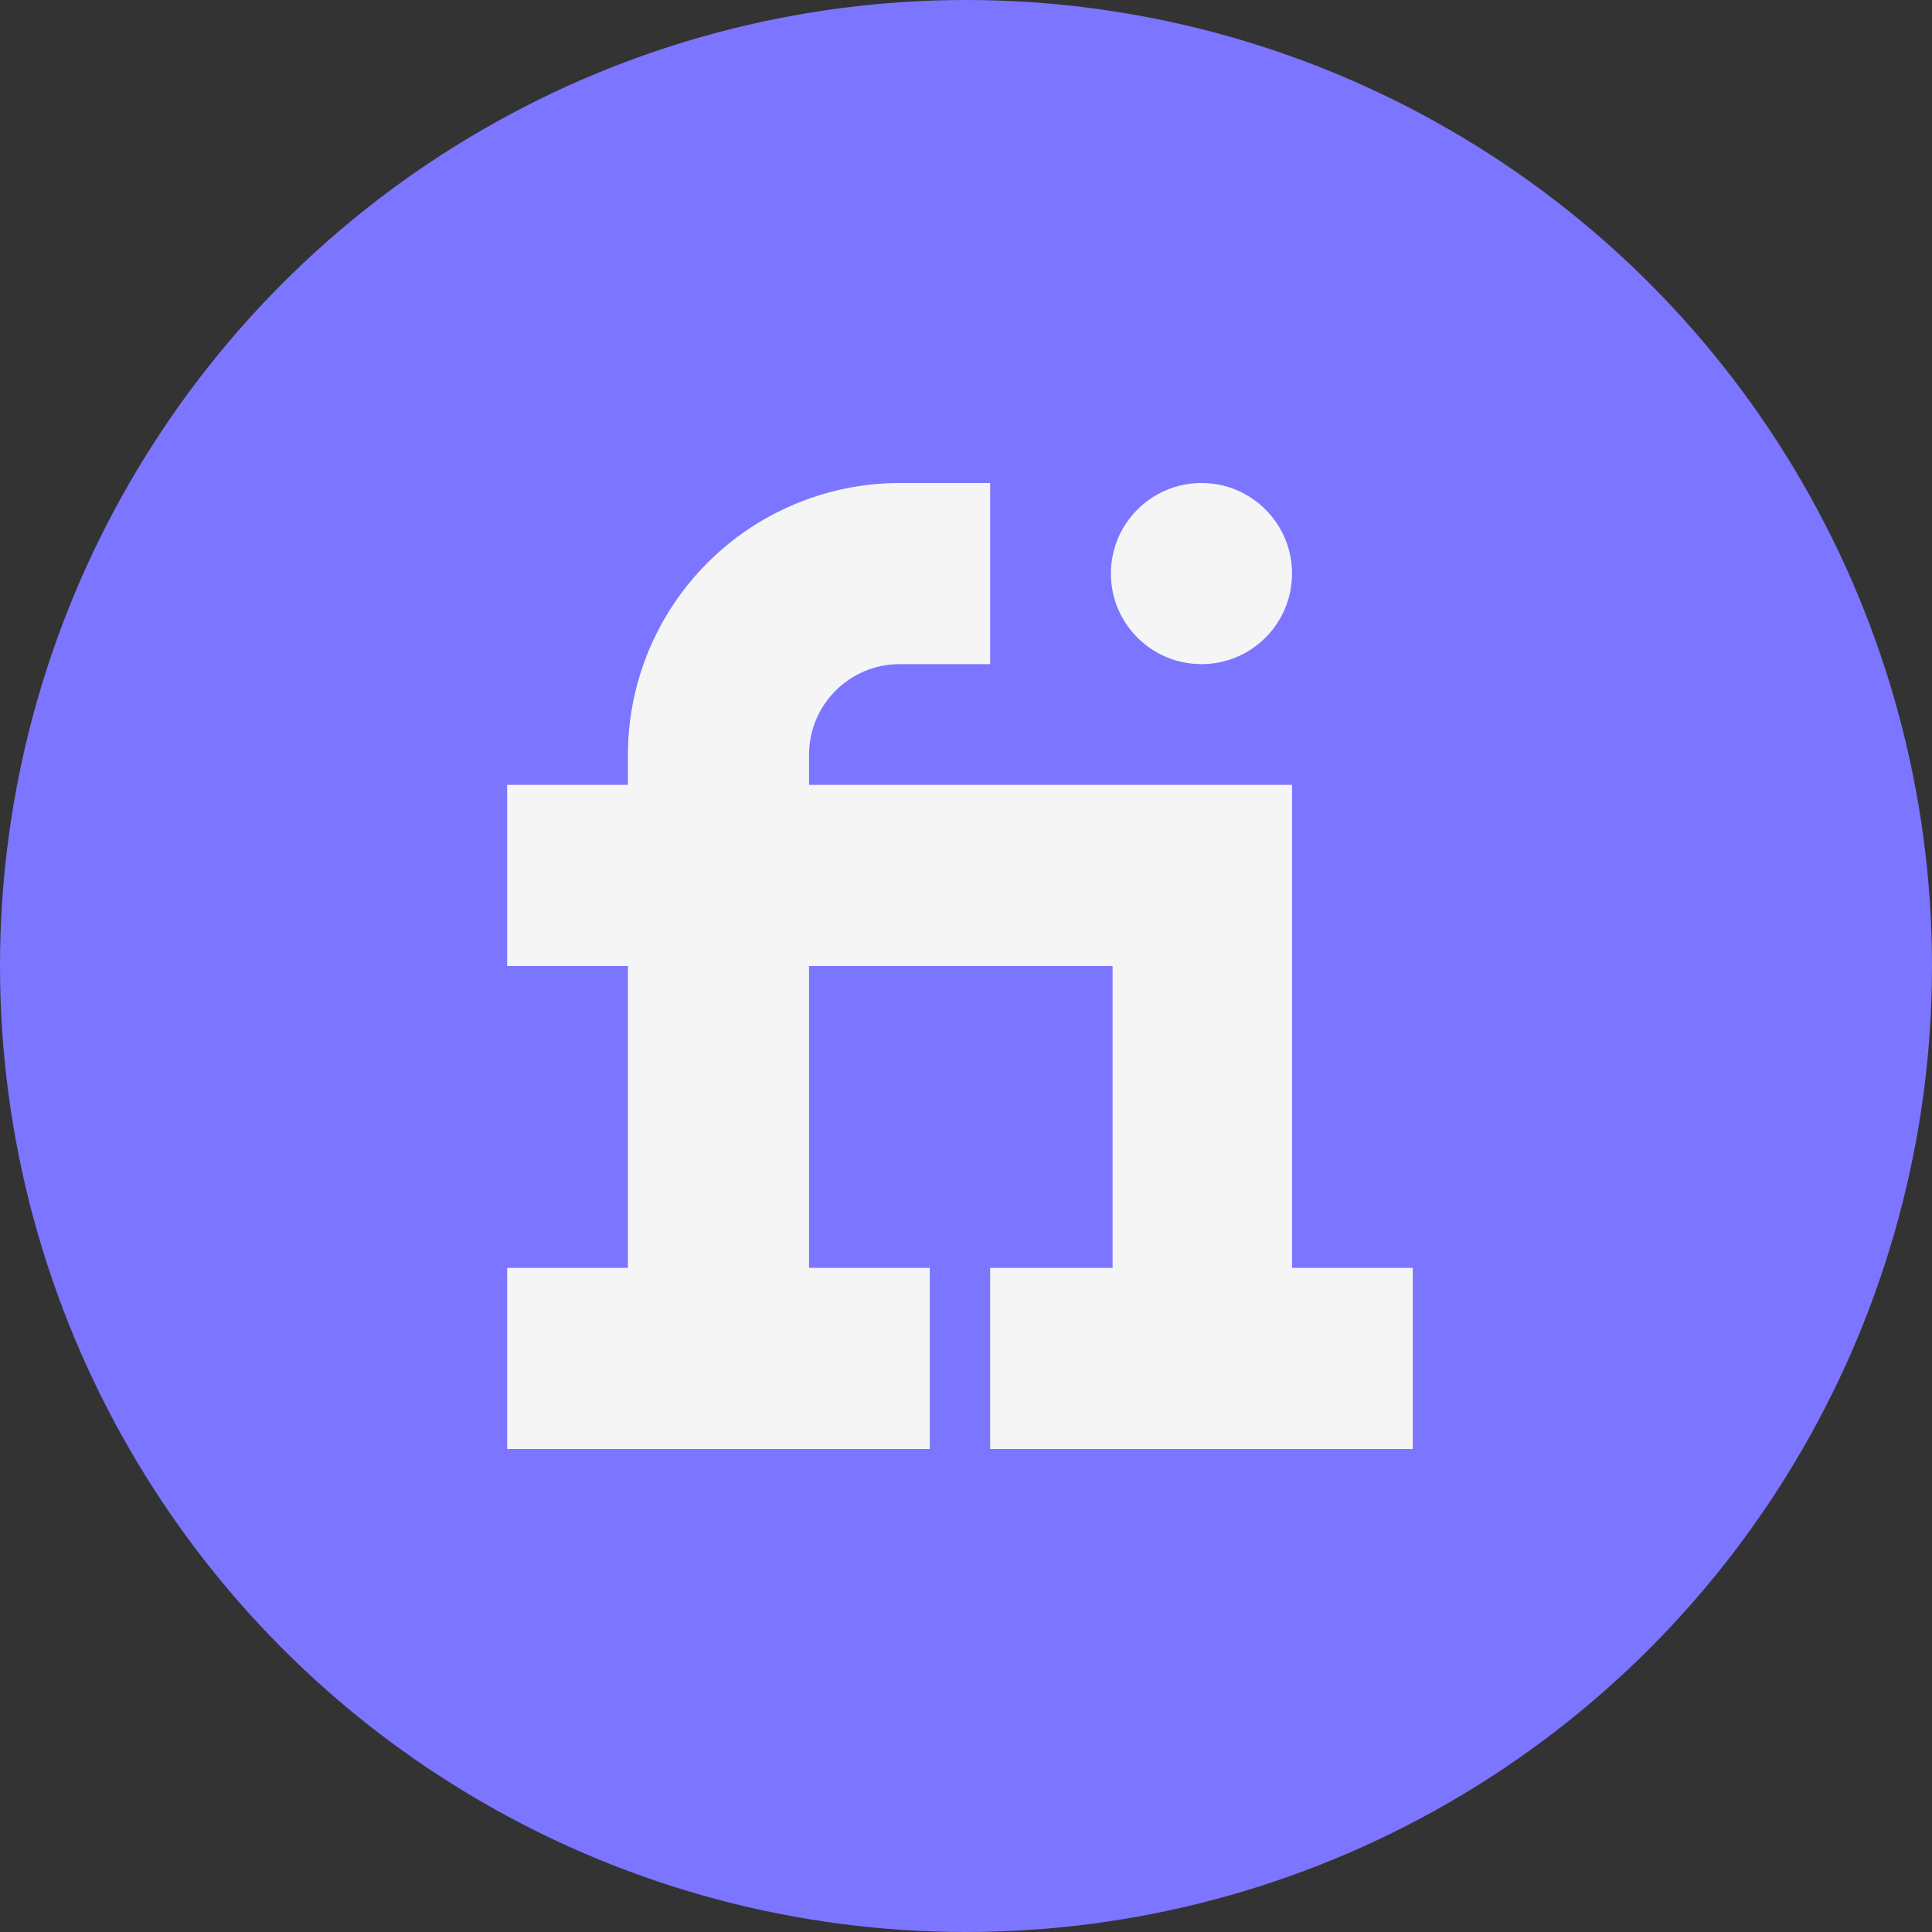
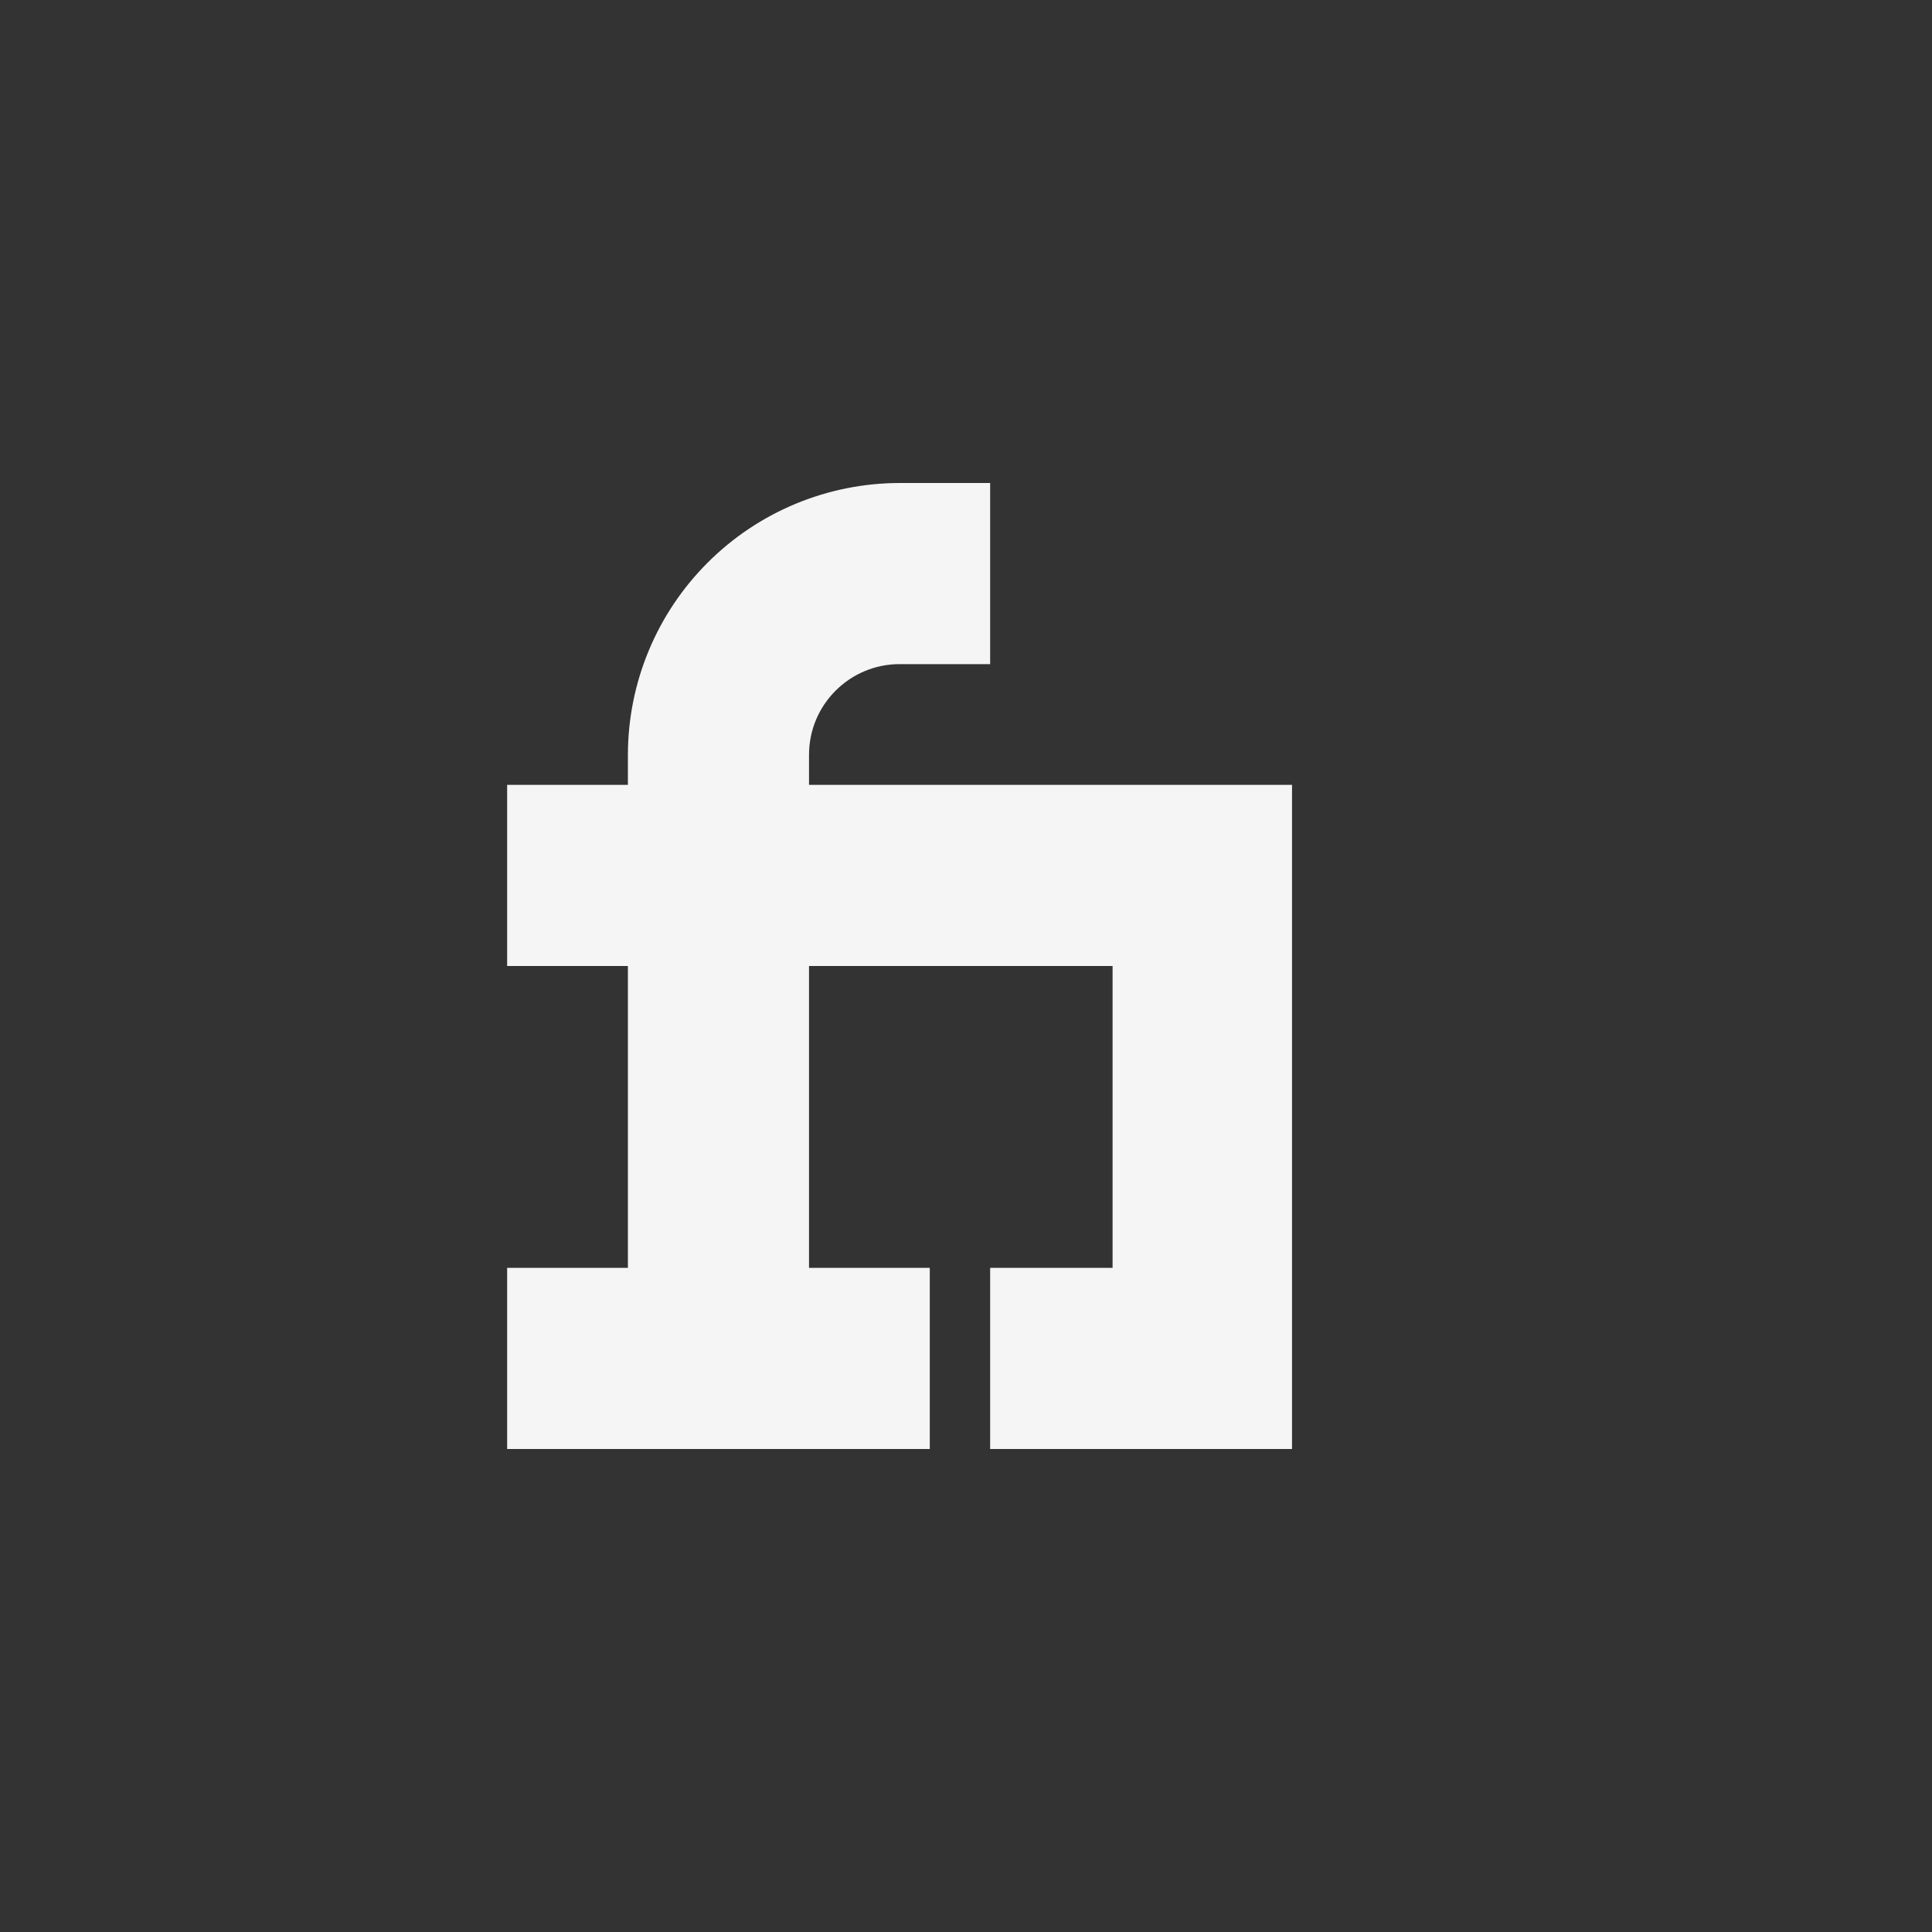
<svg xmlns="http://www.w3.org/2000/svg" width="40" height="40" viewBox="0 0 40 40" fill="none">
  <rect x="0" y="0" width="40" height="40" fill="#333333" stroke="none" />
-   <circle cx="20" cy="20" r="20" fill="#7C75FF" />
-   <path d="M26.75 26.25V16.25H16.75V15.625C16.75 14.591 17.591 13.75 18.625 13.75H20.5V10H18.625C17.134 10.002 15.704 10.595 14.65 11.65C13.595 12.704 13.002 14.134 13 15.625V16.25H10.5V20H13V26.25H10.5V30H19.25V26.25H16.75V20H23.035V26.25H20.5V30H29.25V26.25H26.75Z" fill="#F5F5F5" />
-   <path d="M24.875 13.75C25.91 13.75 26.75 12.911 26.75 11.875C26.75 10.839 25.91 10 24.875 10C23.84 10 23 10.839 23 11.875C23 12.911 23.84 13.75 24.875 13.75Z" fill="#F5F5F5" />
+   <path d="M26.75 26.25V16.25H16.75V15.625C16.75 14.591 17.591 13.75 18.625 13.75H20.5V10H18.625C17.134 10.002 15.704 10.595 14.65 11.65C13.595 12.704 13.002 14.134 13 15.625V16.25H10.5V20H13V26.25H10.5V30H19.25V26.25H16.75V20H23.035V26.25H20.5V30H29.25H26.75Z" fill="#F5F5F5" />
</svg>